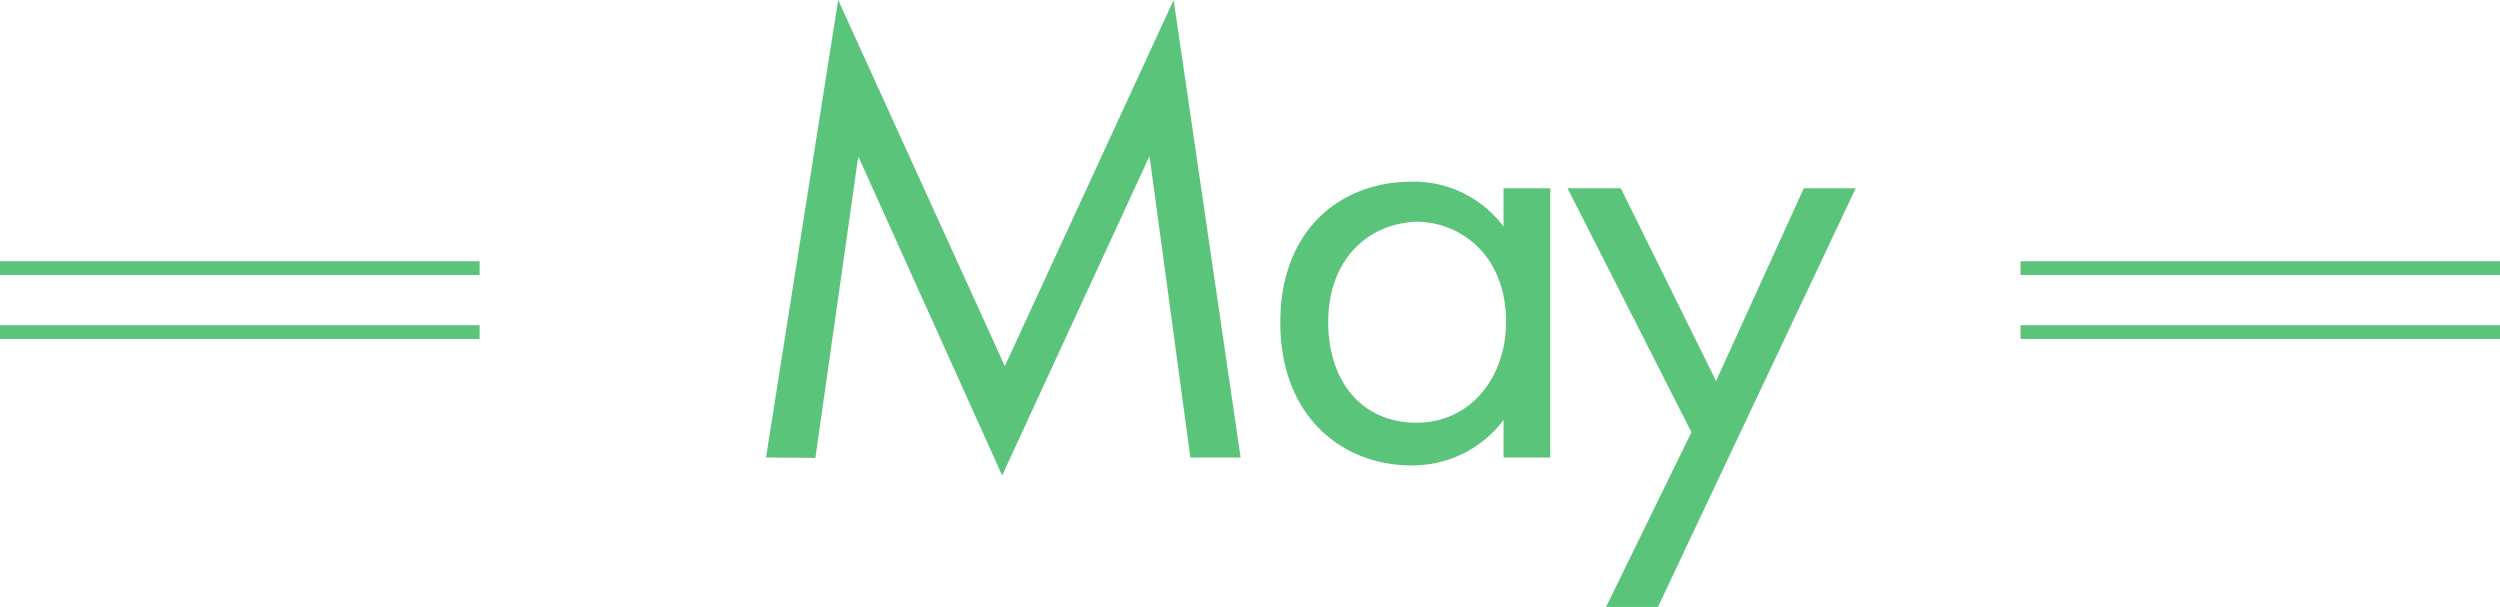
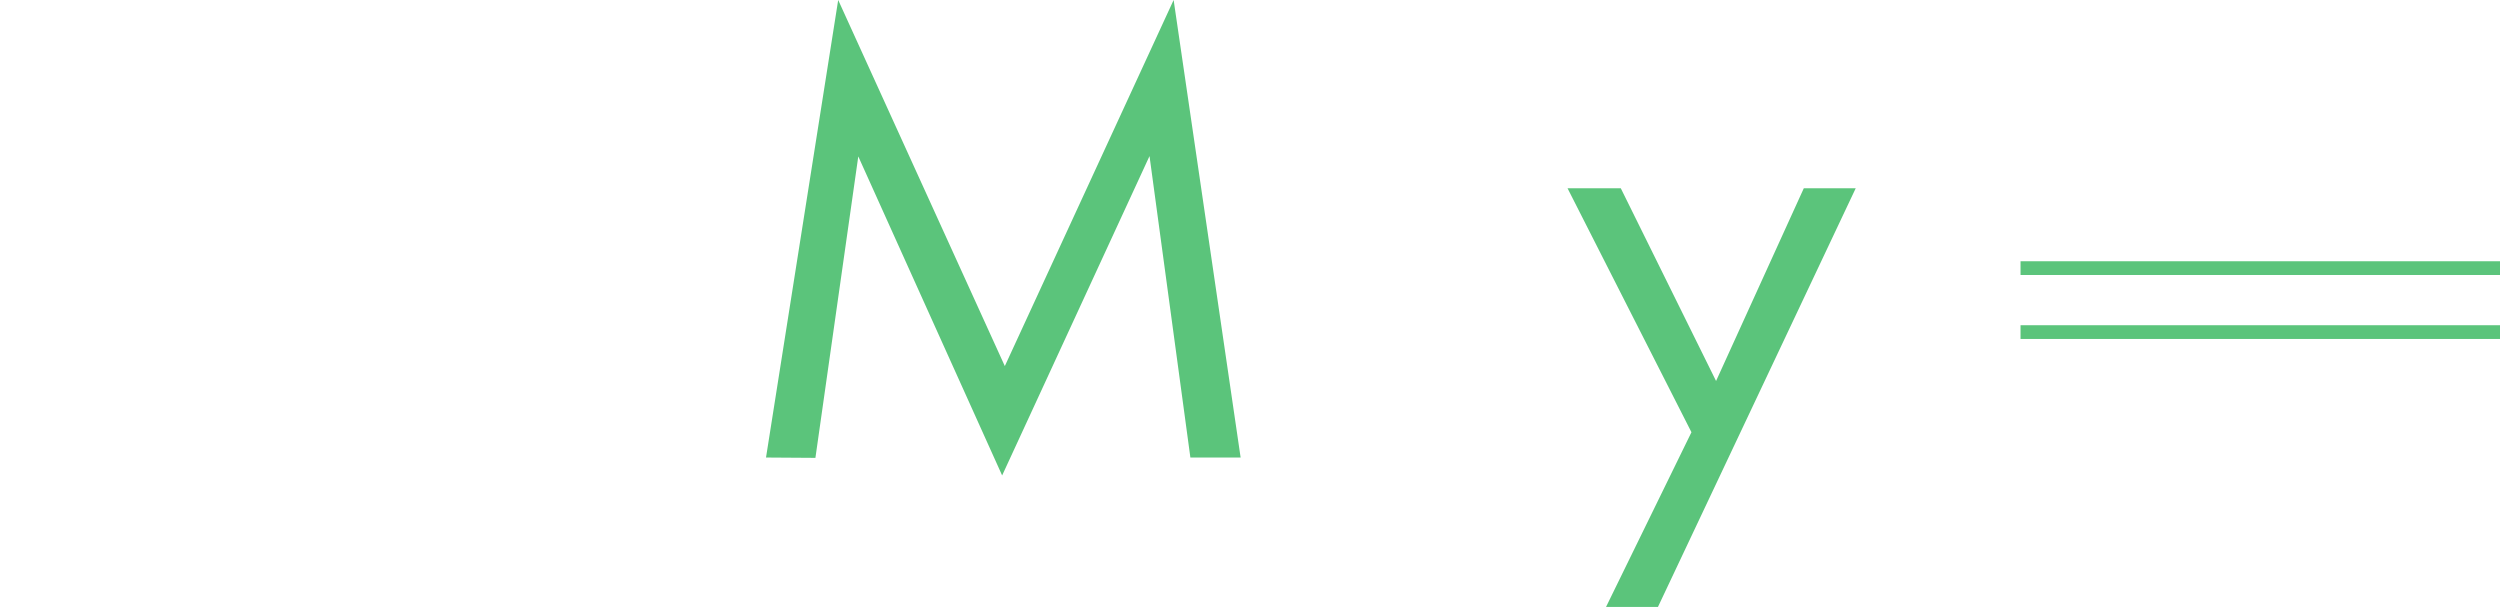
<svg xmlns="http://www.w3.org/2000/svg" viewBox="0 0 149.28 36.24">
  <defs>
    <style>.cls-1{fill:#5bc47b;}.cls-2{fill:none;stroke:#5bc47b;stroke-miterlimit:10;stroke-width:0.82px;}</style>
  </defs>
  <g id="レイヤー_2" data-name="レイヤー 2">
    <g id="header">
      <path class="cls-1" d="M45.74,27.32,50.05,0,60,21.86,70.08,0l4,27.32h-3l-2.44-18-8.8,19.07L51.25,9.34l-2.56,18Z" />
-       <path class="cls-1" d="M89.78,11.24h2.79V27.32H89.78V25.08a6.8,6.8,0,0,1-5.51,2.71c-4.07,0-7.82-2.87-7.82-8.53s3.72-8.41,7.82-8.41a6.67,6.67,0,0,1,5.51,2.68Zm-10.47,8c0,3.45,1.94,6,5.27,6s5.35-2.83,5.35-6c0-4.15-2.87-6-5.35-6C81.83,13.33,79.31,15.35,79.31,19.26Z" />
      <path class="cls-1" d="M101,25.81l-7.4-14.57h3.18l5.69,11.51,5.24-11.51h3.1L99,36.24h-3.1Z" />
-       <line class="cls-2" y1="19.83" x2="28.64" y2="19.83" />
      <line class="cls-2" x1="120.65" y1="19.83" x2="149.28" y2="19.83" />
-       <line class="cls-2" y1="16.01" x2="28.64" y2="16.01" />
      <line class="cls-2" x1="120.65" y1="16.01" x2="149.28" y2="16.01" />
    </g>
  </g>
</svg>